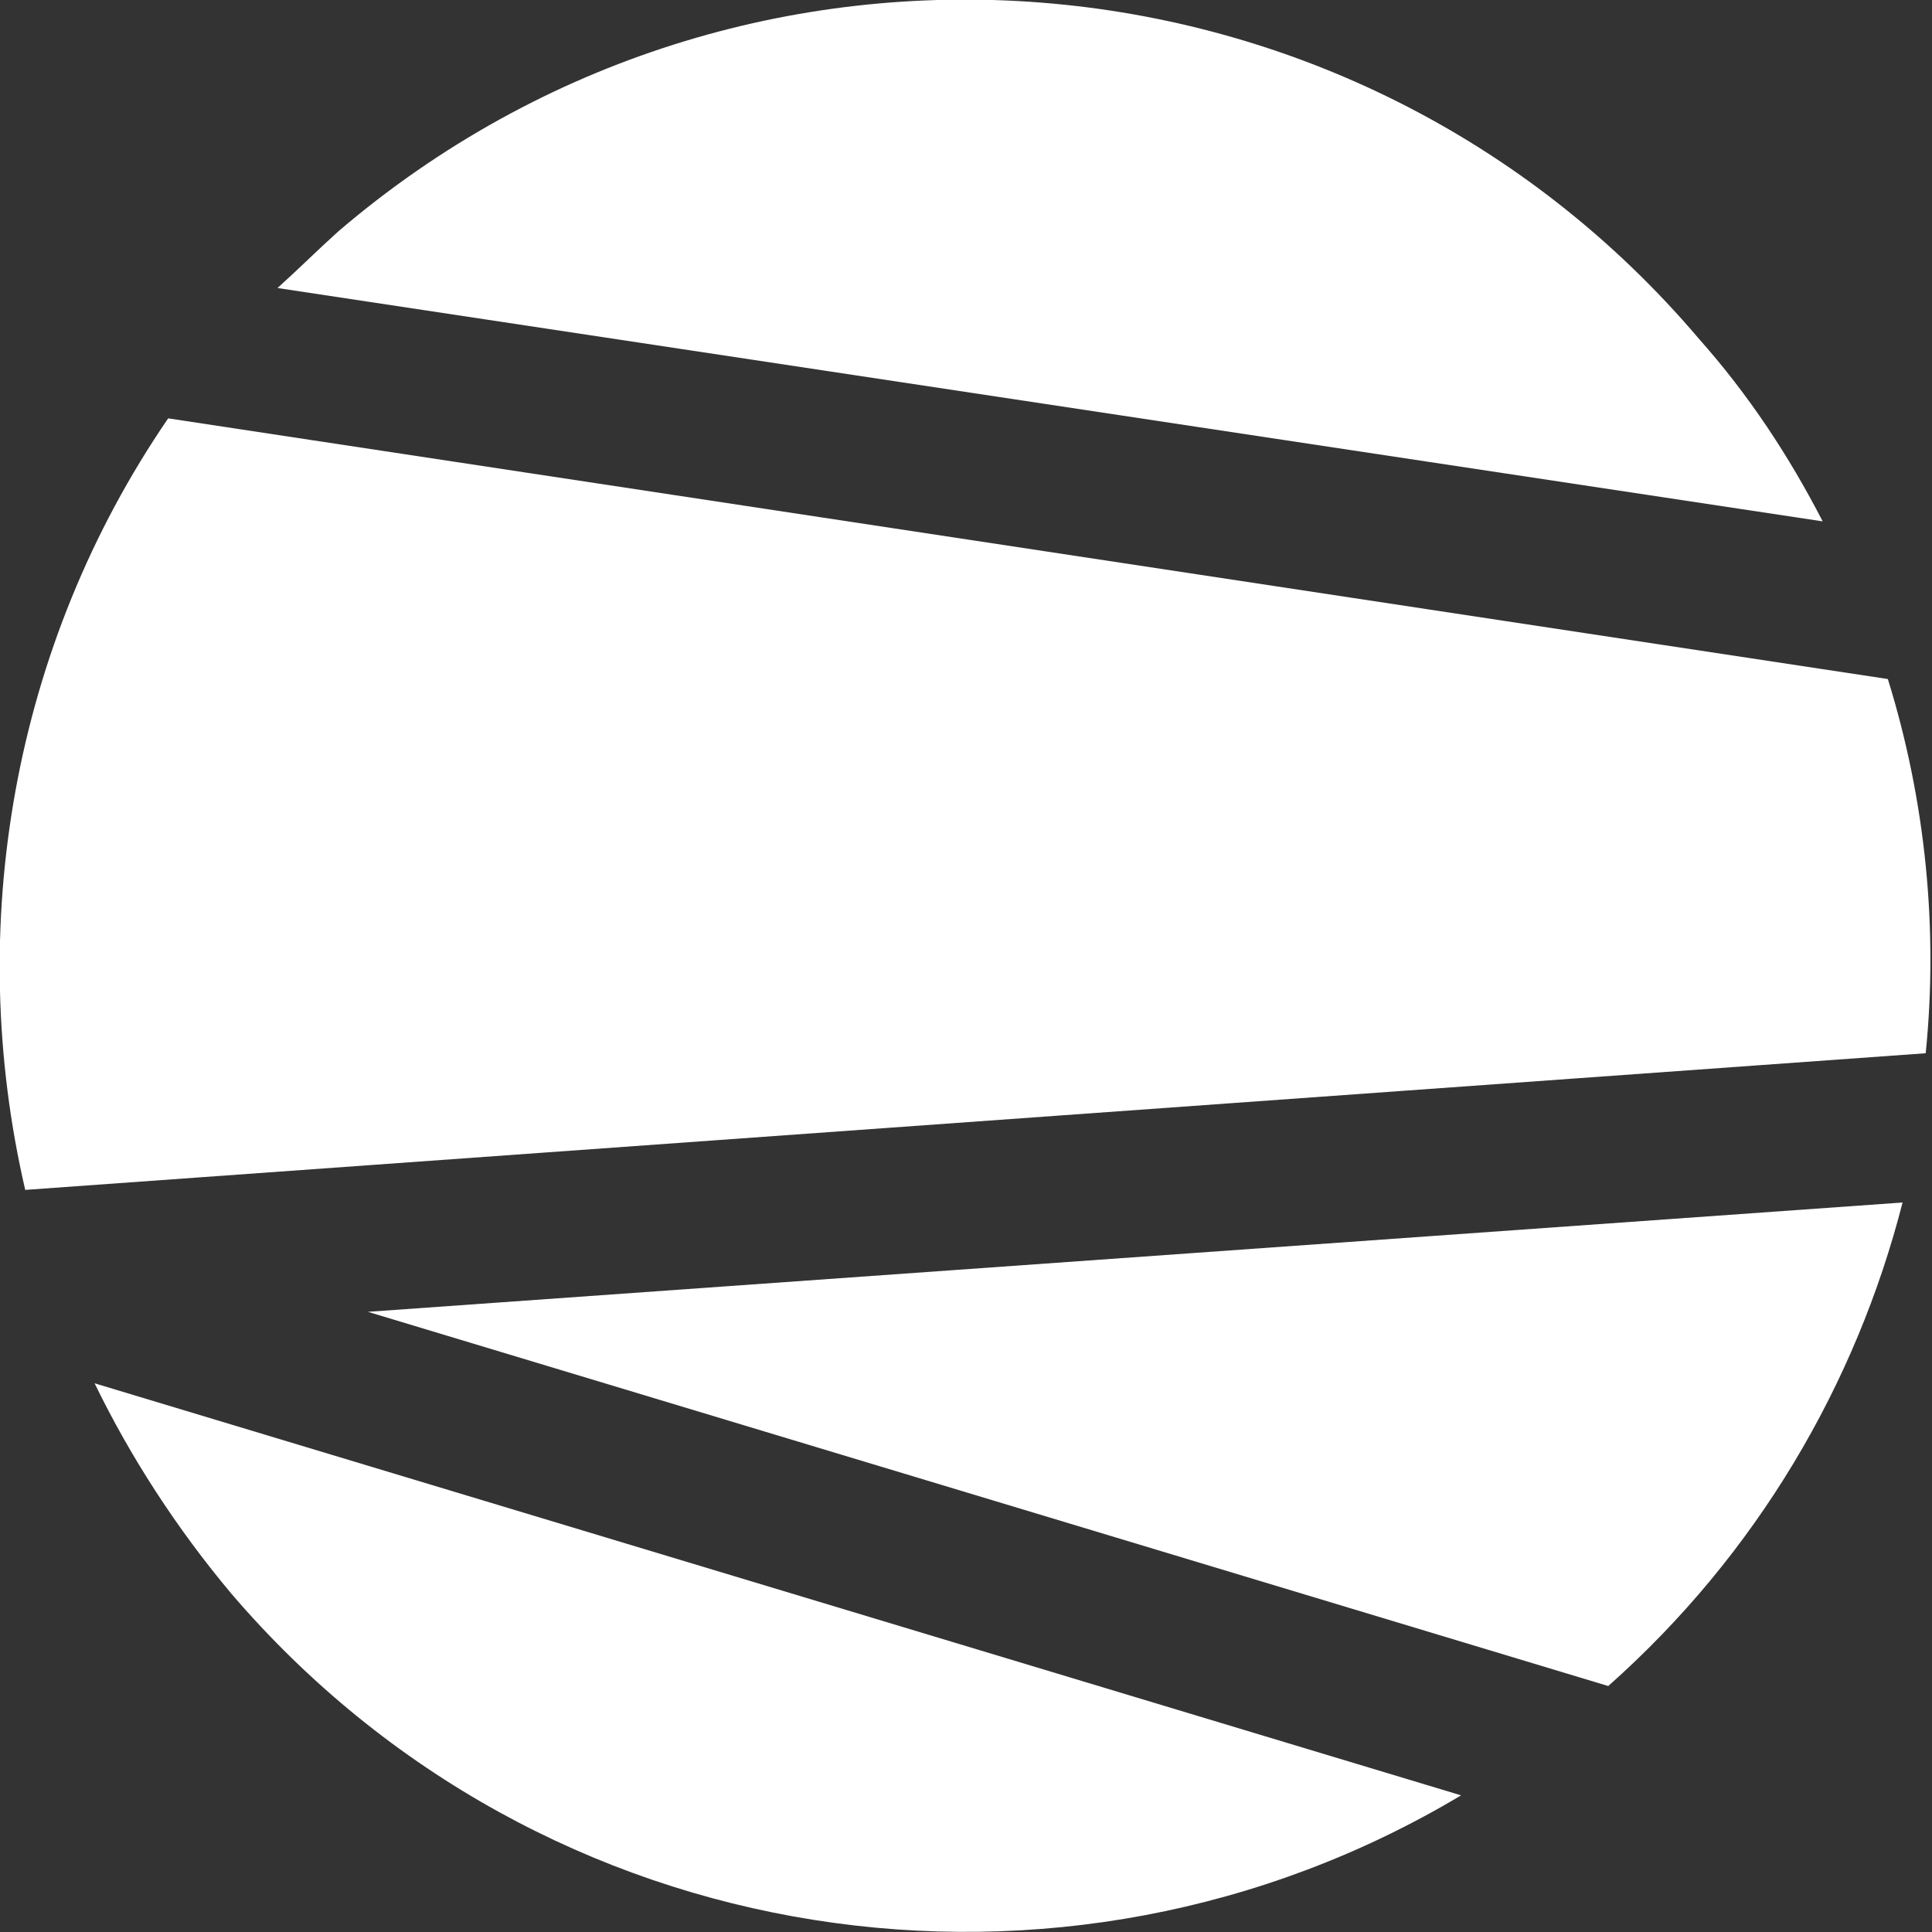
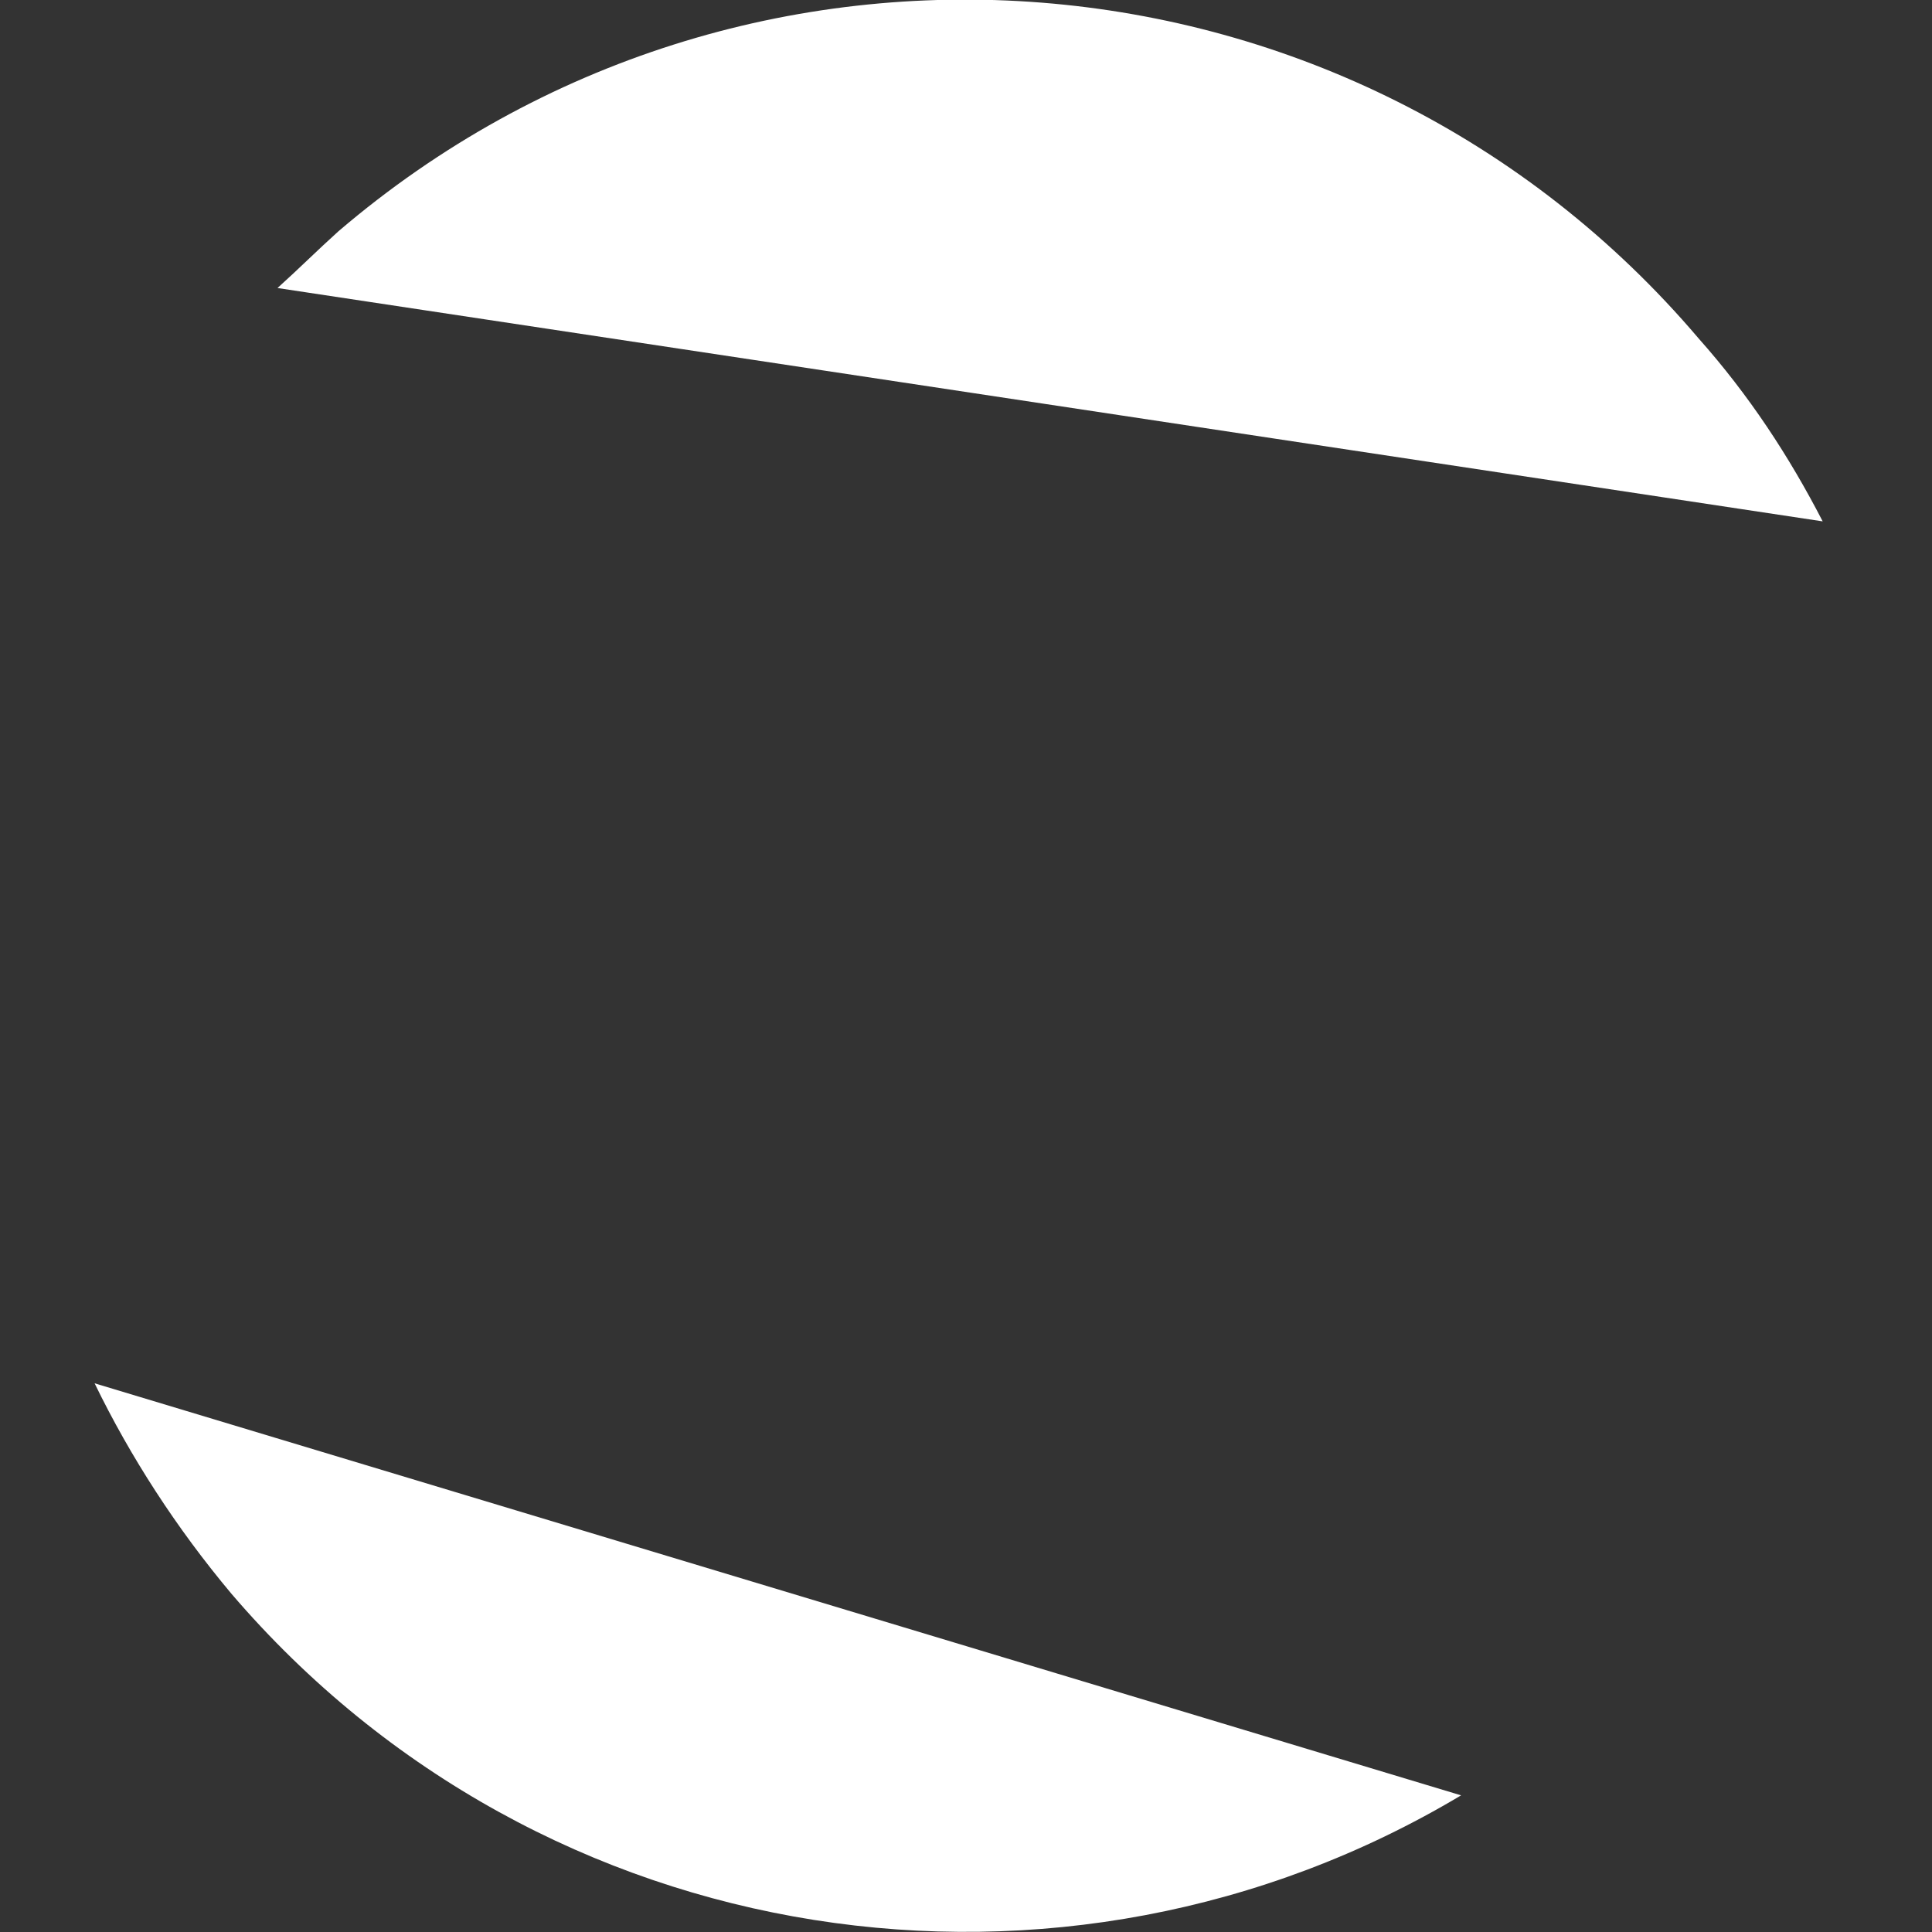
<svg xmlns="http://www.w3.org/2000/svg" version="1.1" id="Слой_1" x="0px" y="0px" viewBox="0 0 91.9 91.9" style="enable-background:new 0 0 91.9 91.9;" xml:space="preserve">
  <rect x="0" y="0" width="91.9" height="91.9" fill="#333333" stroke="none" />
  <style type="text/css"> .st0{fill:#FFFFFF;} </style>
  <g>
-     <path class="st0" d="M90.5,57.2l-73,5.2l59,17.8C83.6,73.9,88.3,65.8,90.5,57.2z" />
-     <path class="st0" d="M89.8,32.3L8,19.9C0.6,30.7-1.7,44.1,1.2,56.6l90.4-6.5C92.2,44.2,91.6,38.1,89.8,32.3z" />
    <path class="st0" d="M4.5,65.8c1.7,3.5,3.9,6.9,6.5,10c14.8,17.3,39.6,20.9,58.5,9.6L4.5,65.8z" />
    <path class="st0" d="M86.7,24.8c-1.6-3.1-3.5-6-5.9-8.7C64.4-3.2,35.4-5.5,16.1,11c-1,0.9-1.9,1.8-2.9,2.7L86.7,24.8z" />
  </g>
</svg>